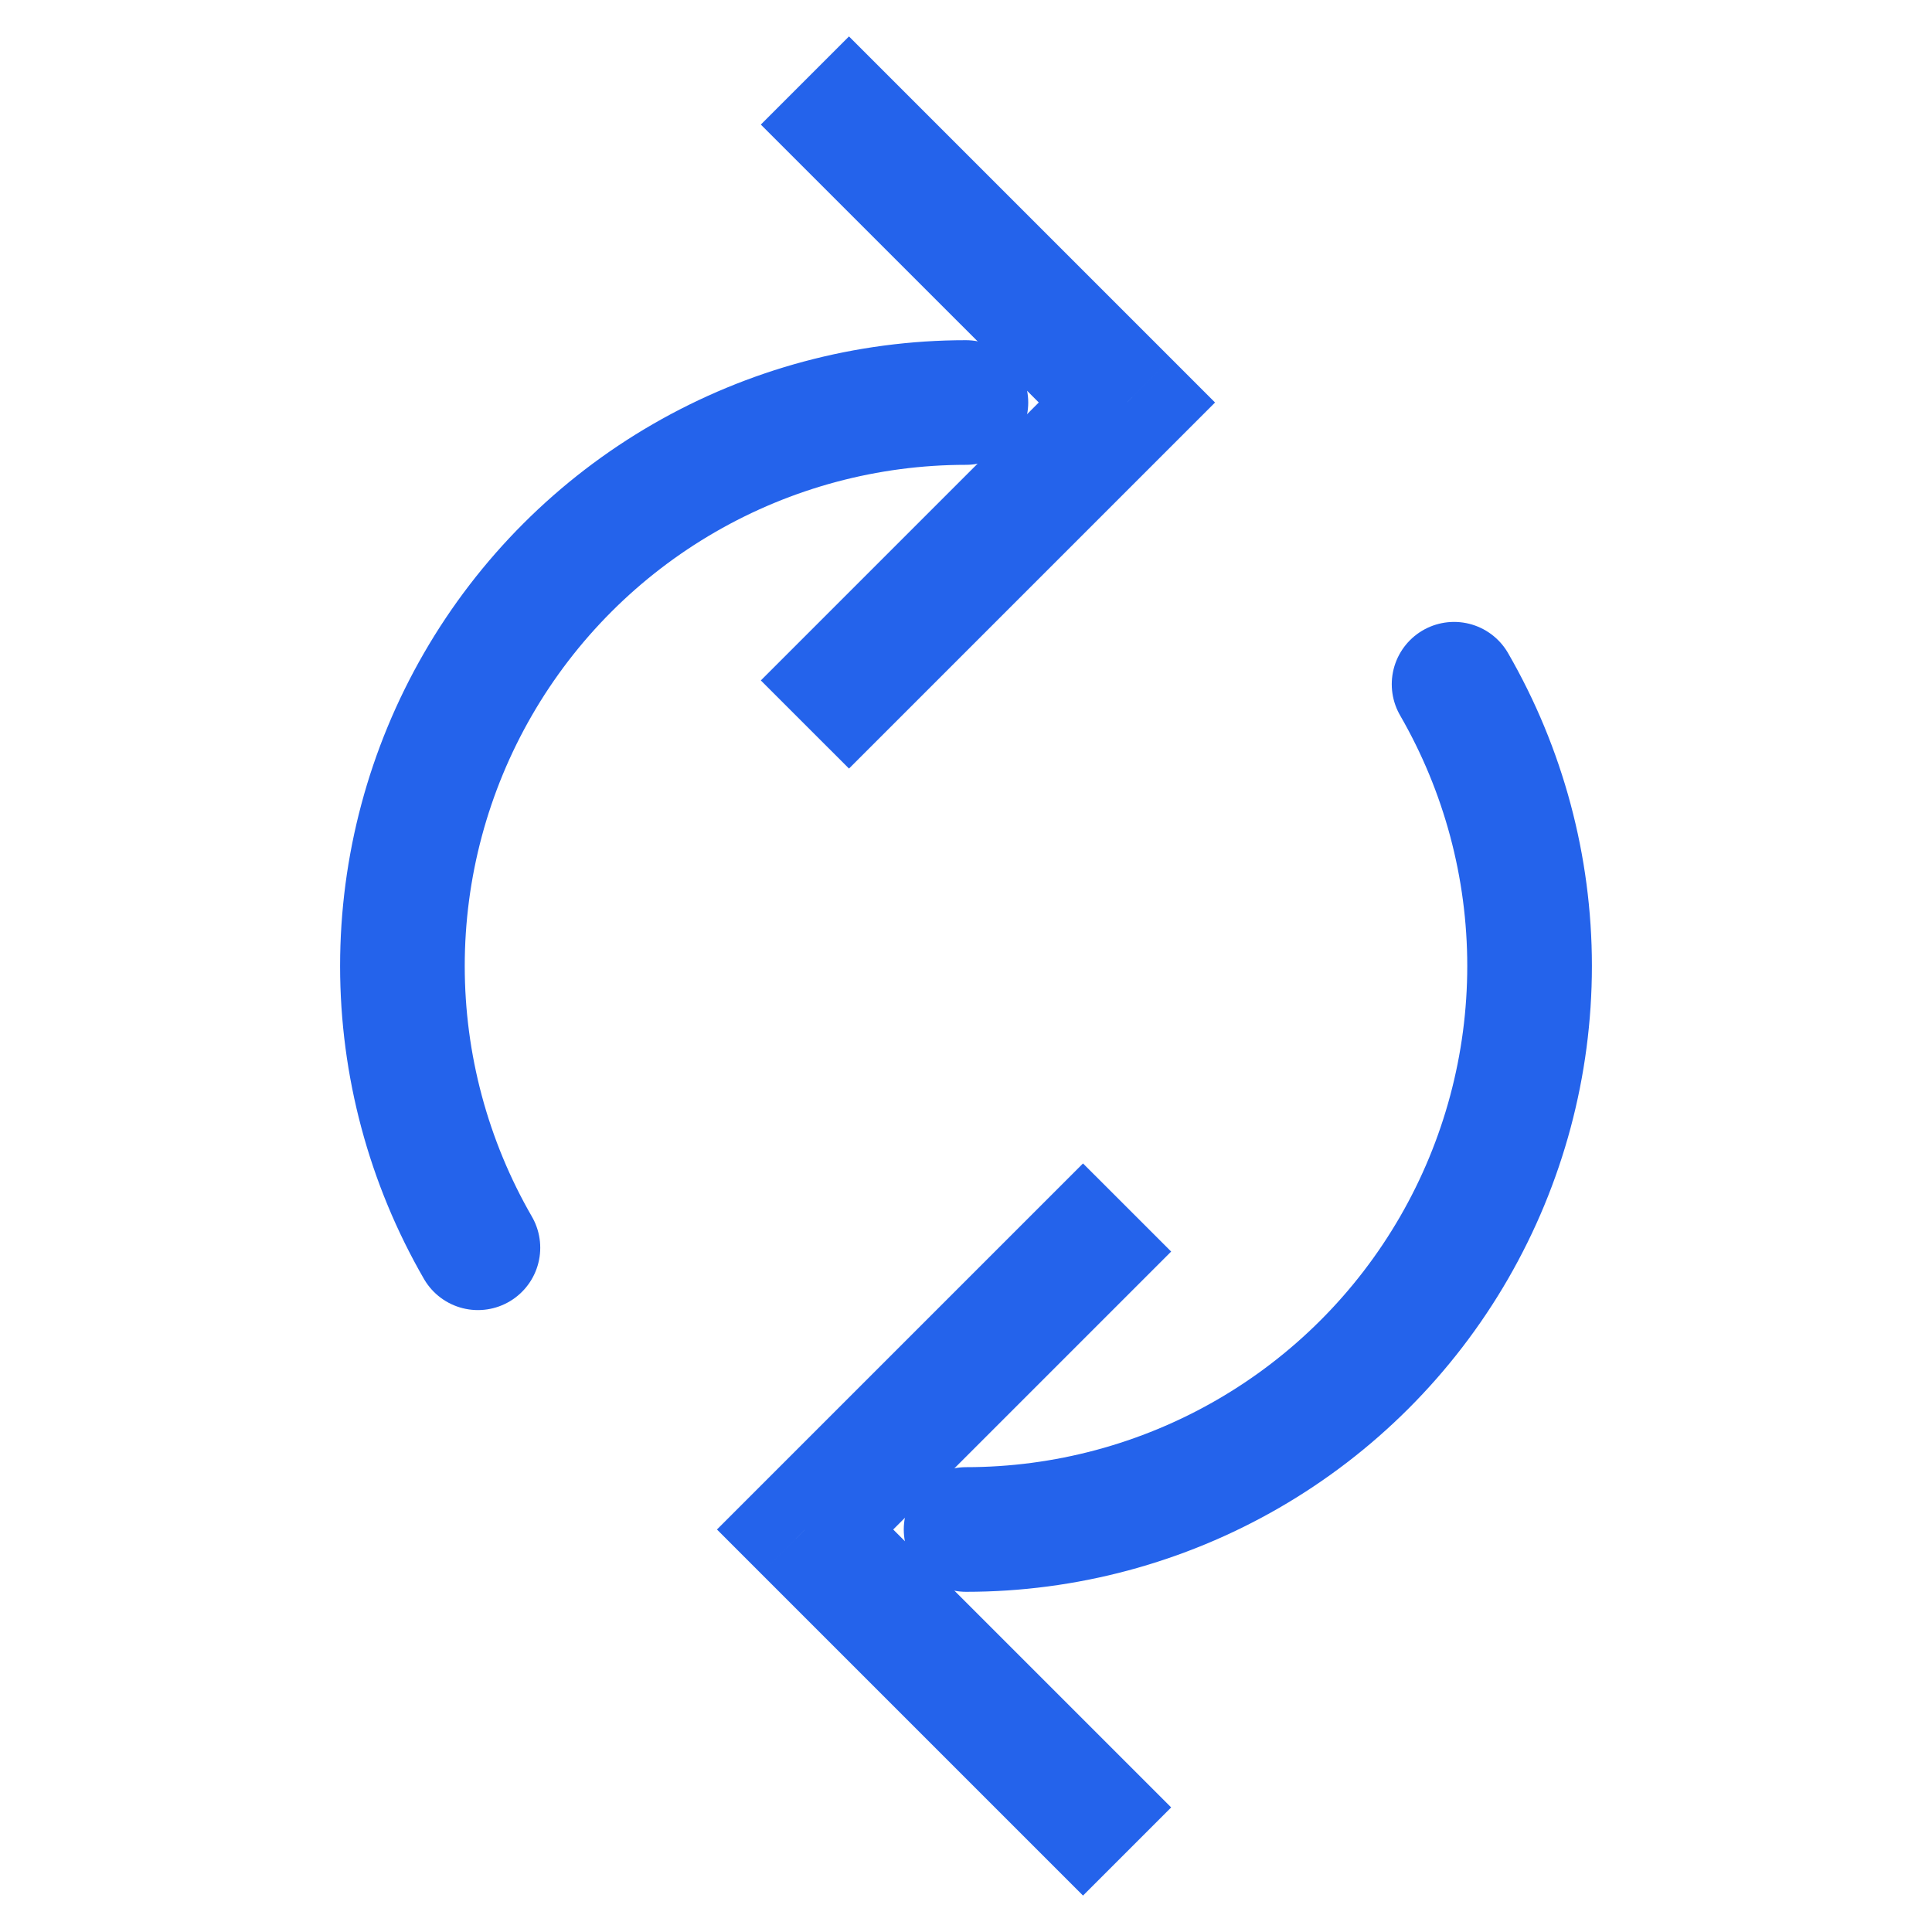
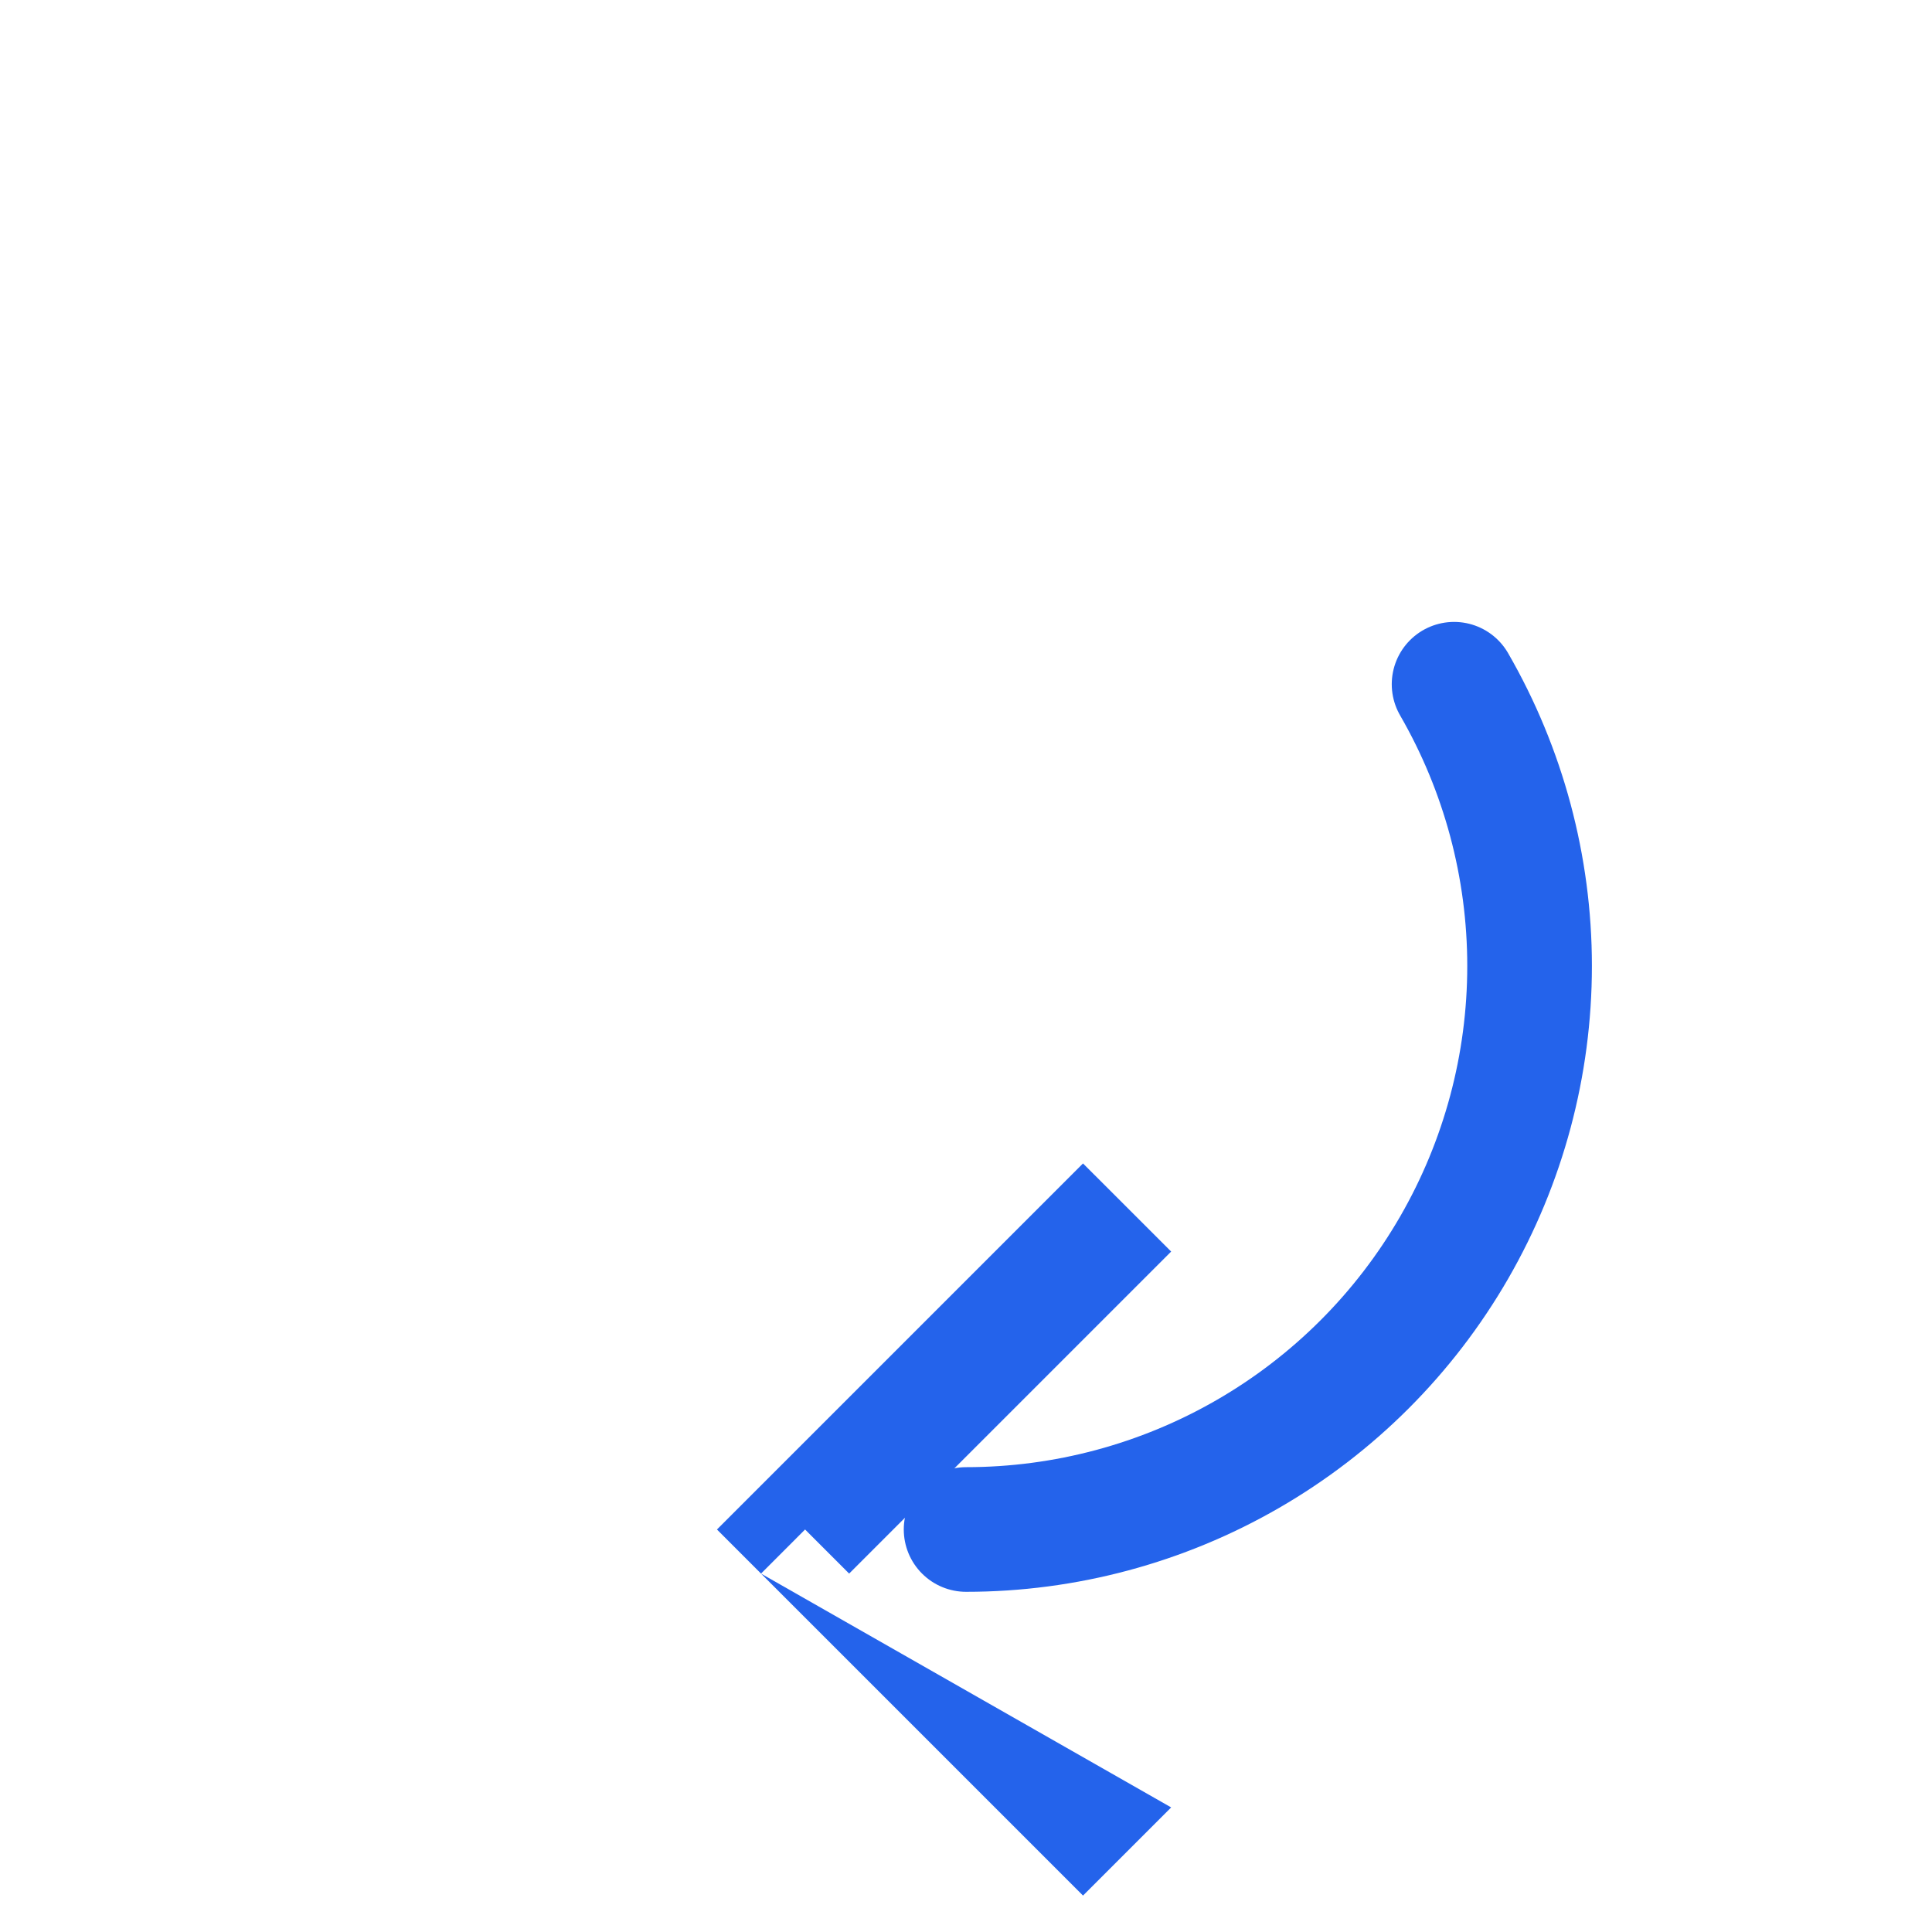
<svg xmlns="http://www.w3.org/2000/svg" width="62" height="62" viewBox="0 0 62 62" fill="none">
-   <path d="M25.836 49.083L24.422 47.669L23.008 49.083L24.422 50.498L25.836 49.083ZM34.755 37.336L24.422 47.669L27.25 50.498L37.584 40.164L34.755 37.336ZM24.422 50.498L34.755 60.831L37.584 58.002L27.25 47.669L24.422 50.498Z" fill="#2463EB" />
+   <path d="M25.836 49.083L24.422 47.669L23.008 49.083L24.422 50.498L25.836 49.083ZM34.755 37.336L24.422 47.669L27.25 50.498L37.584 40.164L34.755 37.336ZM24.422 50.498L34.755 60.831L37.584 58.002L24.422 50.498Z" fill="#2463EB" />
  <path d="M46.663 21.958C48.25 24.707 49.086 27.825 49.086 30.999C49.086 34.174 48.25 37.292 46.663 40.041C45.076 42.79 42.793 45.073 40.044 46.66C37.295 48.247 34.177 49.083 31.003 49.083" stroke="#2463EB" stroke-width="4" stroke-linecap="round" />
-   <path d="M36.164 12.917L37.578 14.331L38.992 12.917L37.578 11.502L36.164 12.917ZM27.245 24.664L37.578 14.331L34.75 11.502L24.416 21.836L27.245 24.664ZM37.578 11.502L27.245 1.169L24.416 3.998L34.75 14.331L37.578 11.502Z" fill="#2463EB" />
-   <path d="M15.337 40.042C13.75 37.293 12.914 34.175 12.914 31.001C12.914 27.826 13.75 24.708 15.337 21.959C16.924 19.21 19.207 16.927 21.956 15.34C24.705 13.753 27.823 12.917 30.997 12.917" stroke="#2463EB" stroke-width="4" stroke-linecap="round" />
</svg>